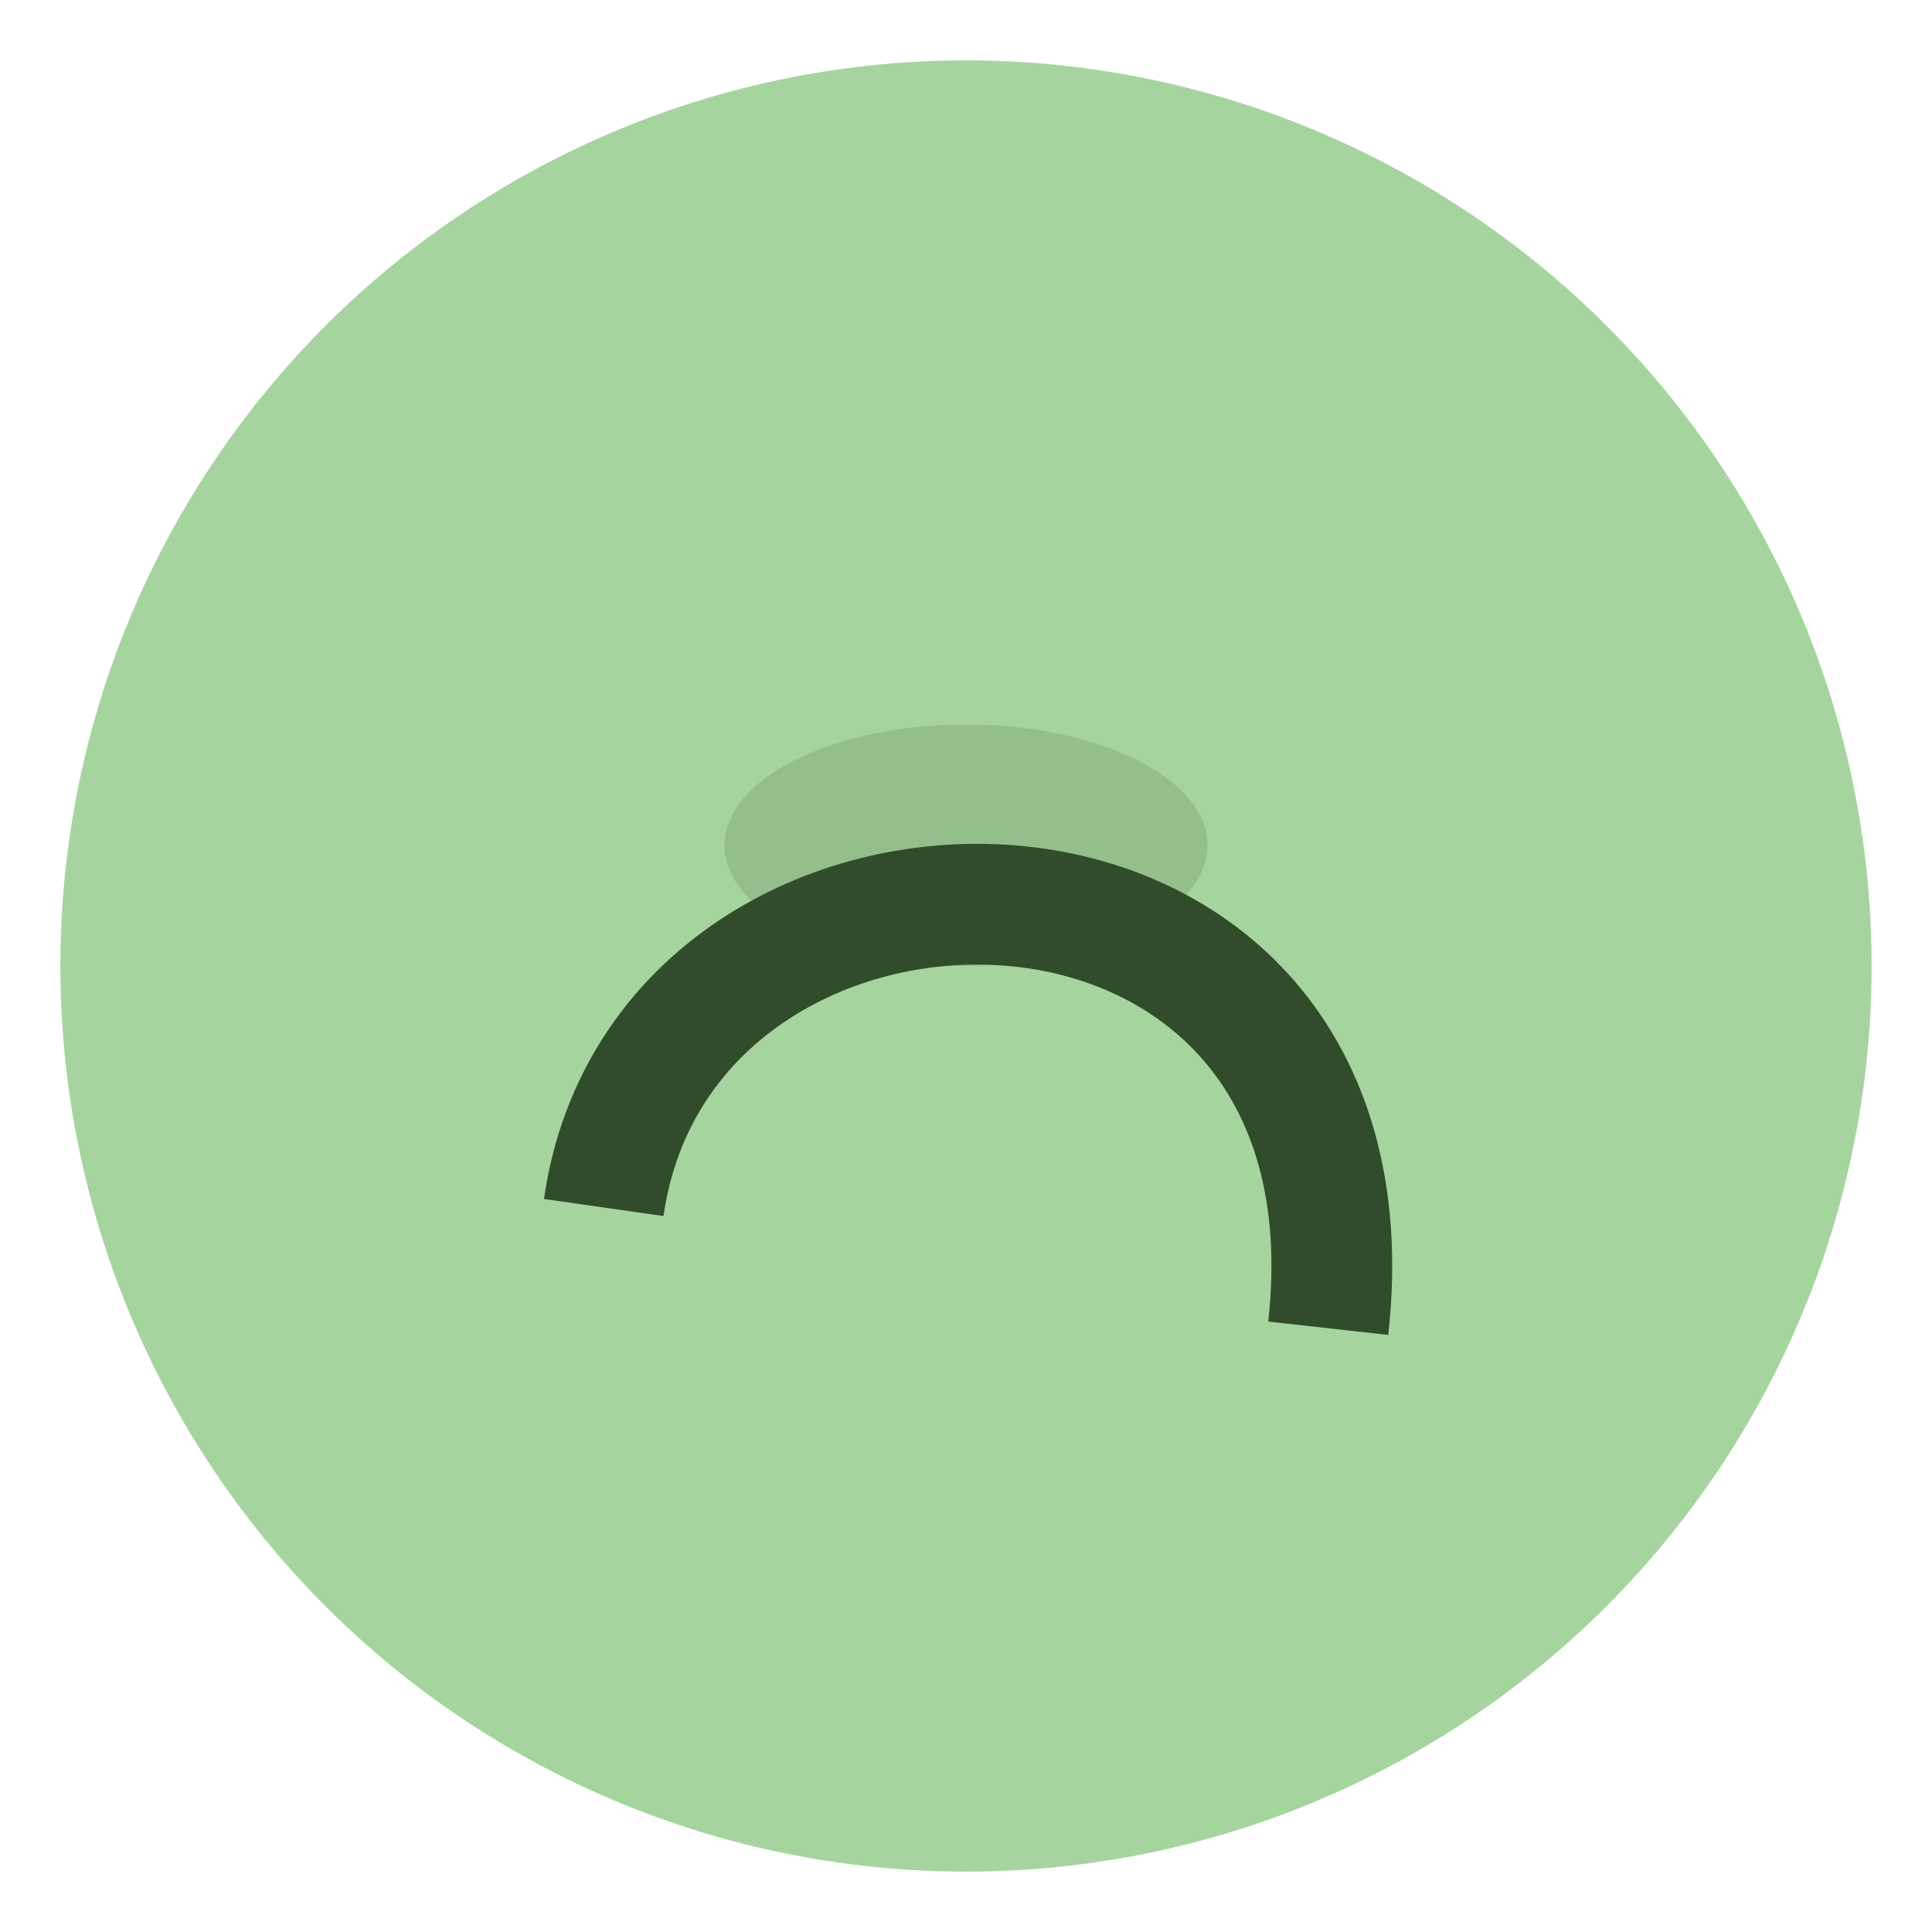
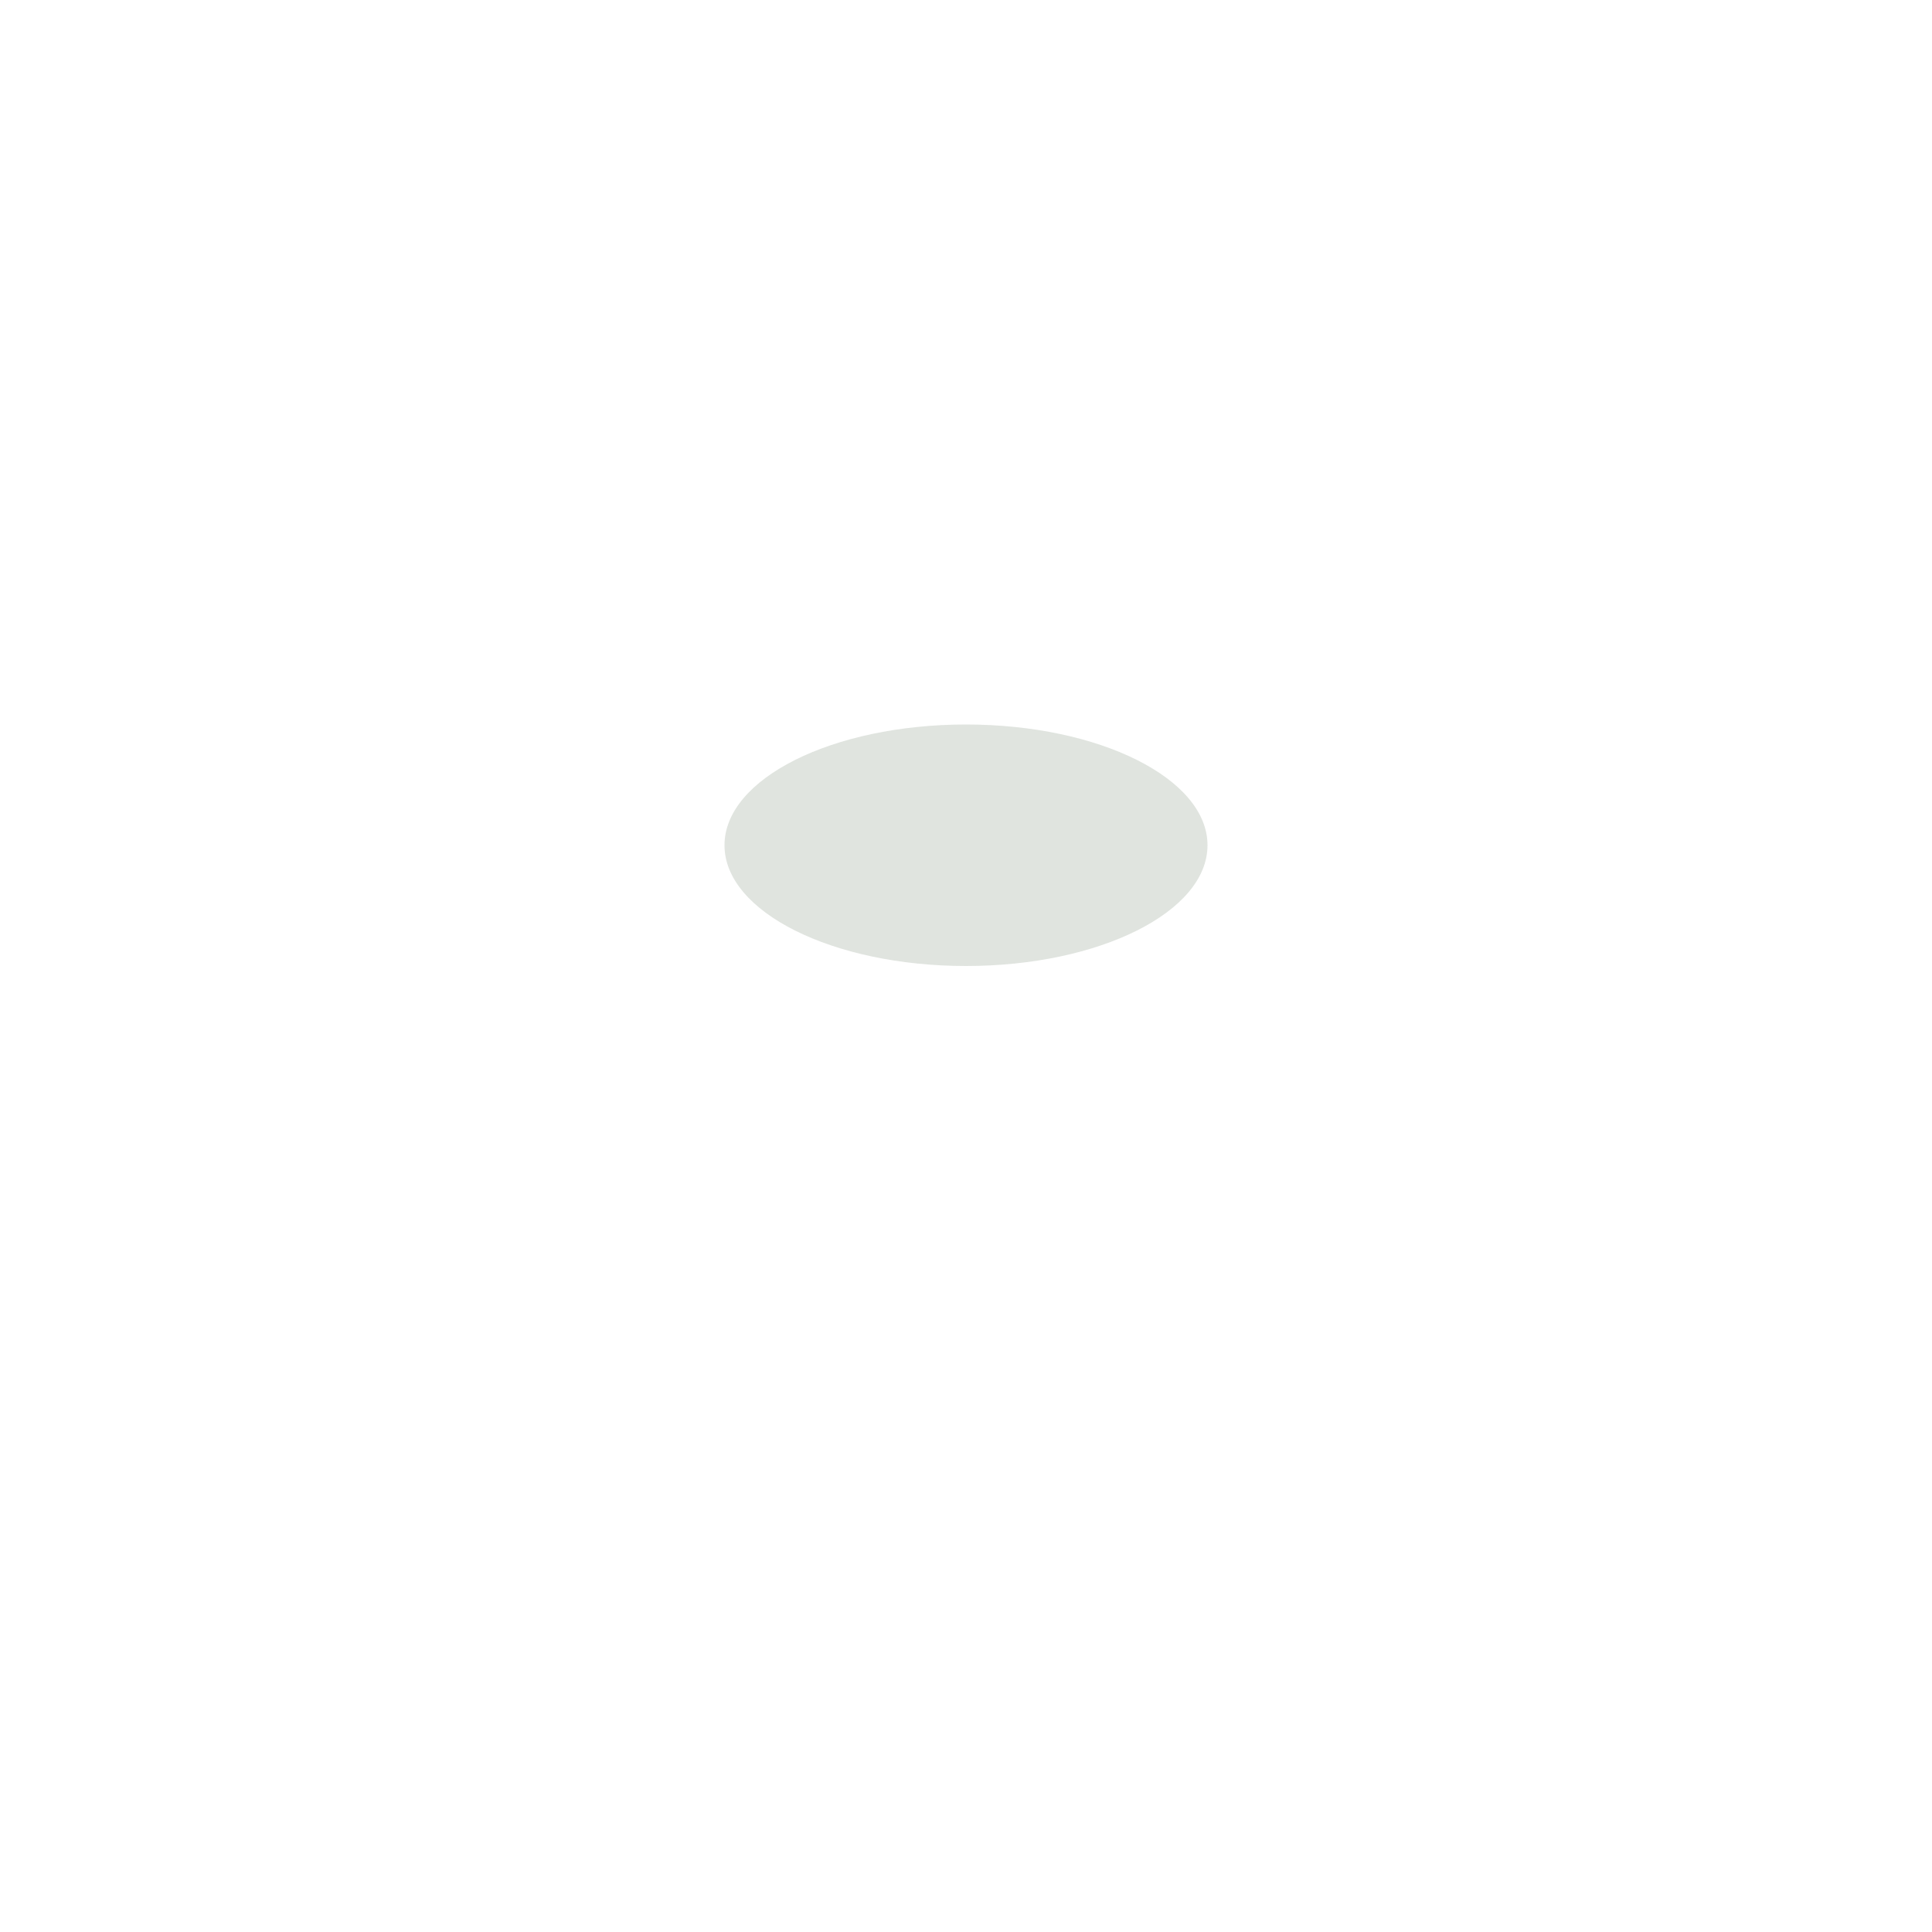
<svg xmlns="http://www.w3.org/2000/svg" width="32" height="32" viewBox="0 0 32 32">
-   <circle cx="16" cy="16" r="15" fill="#A6D49F" />
-   <path d="M10 20c1-7 13-7 12 2" stroke="#314C2B" stroke-width="2" fill="none" />
  <ellipse cx="16" cy="14" rx="4" ry="2" fill="#314C2B" opacity=".15" />
</svg>